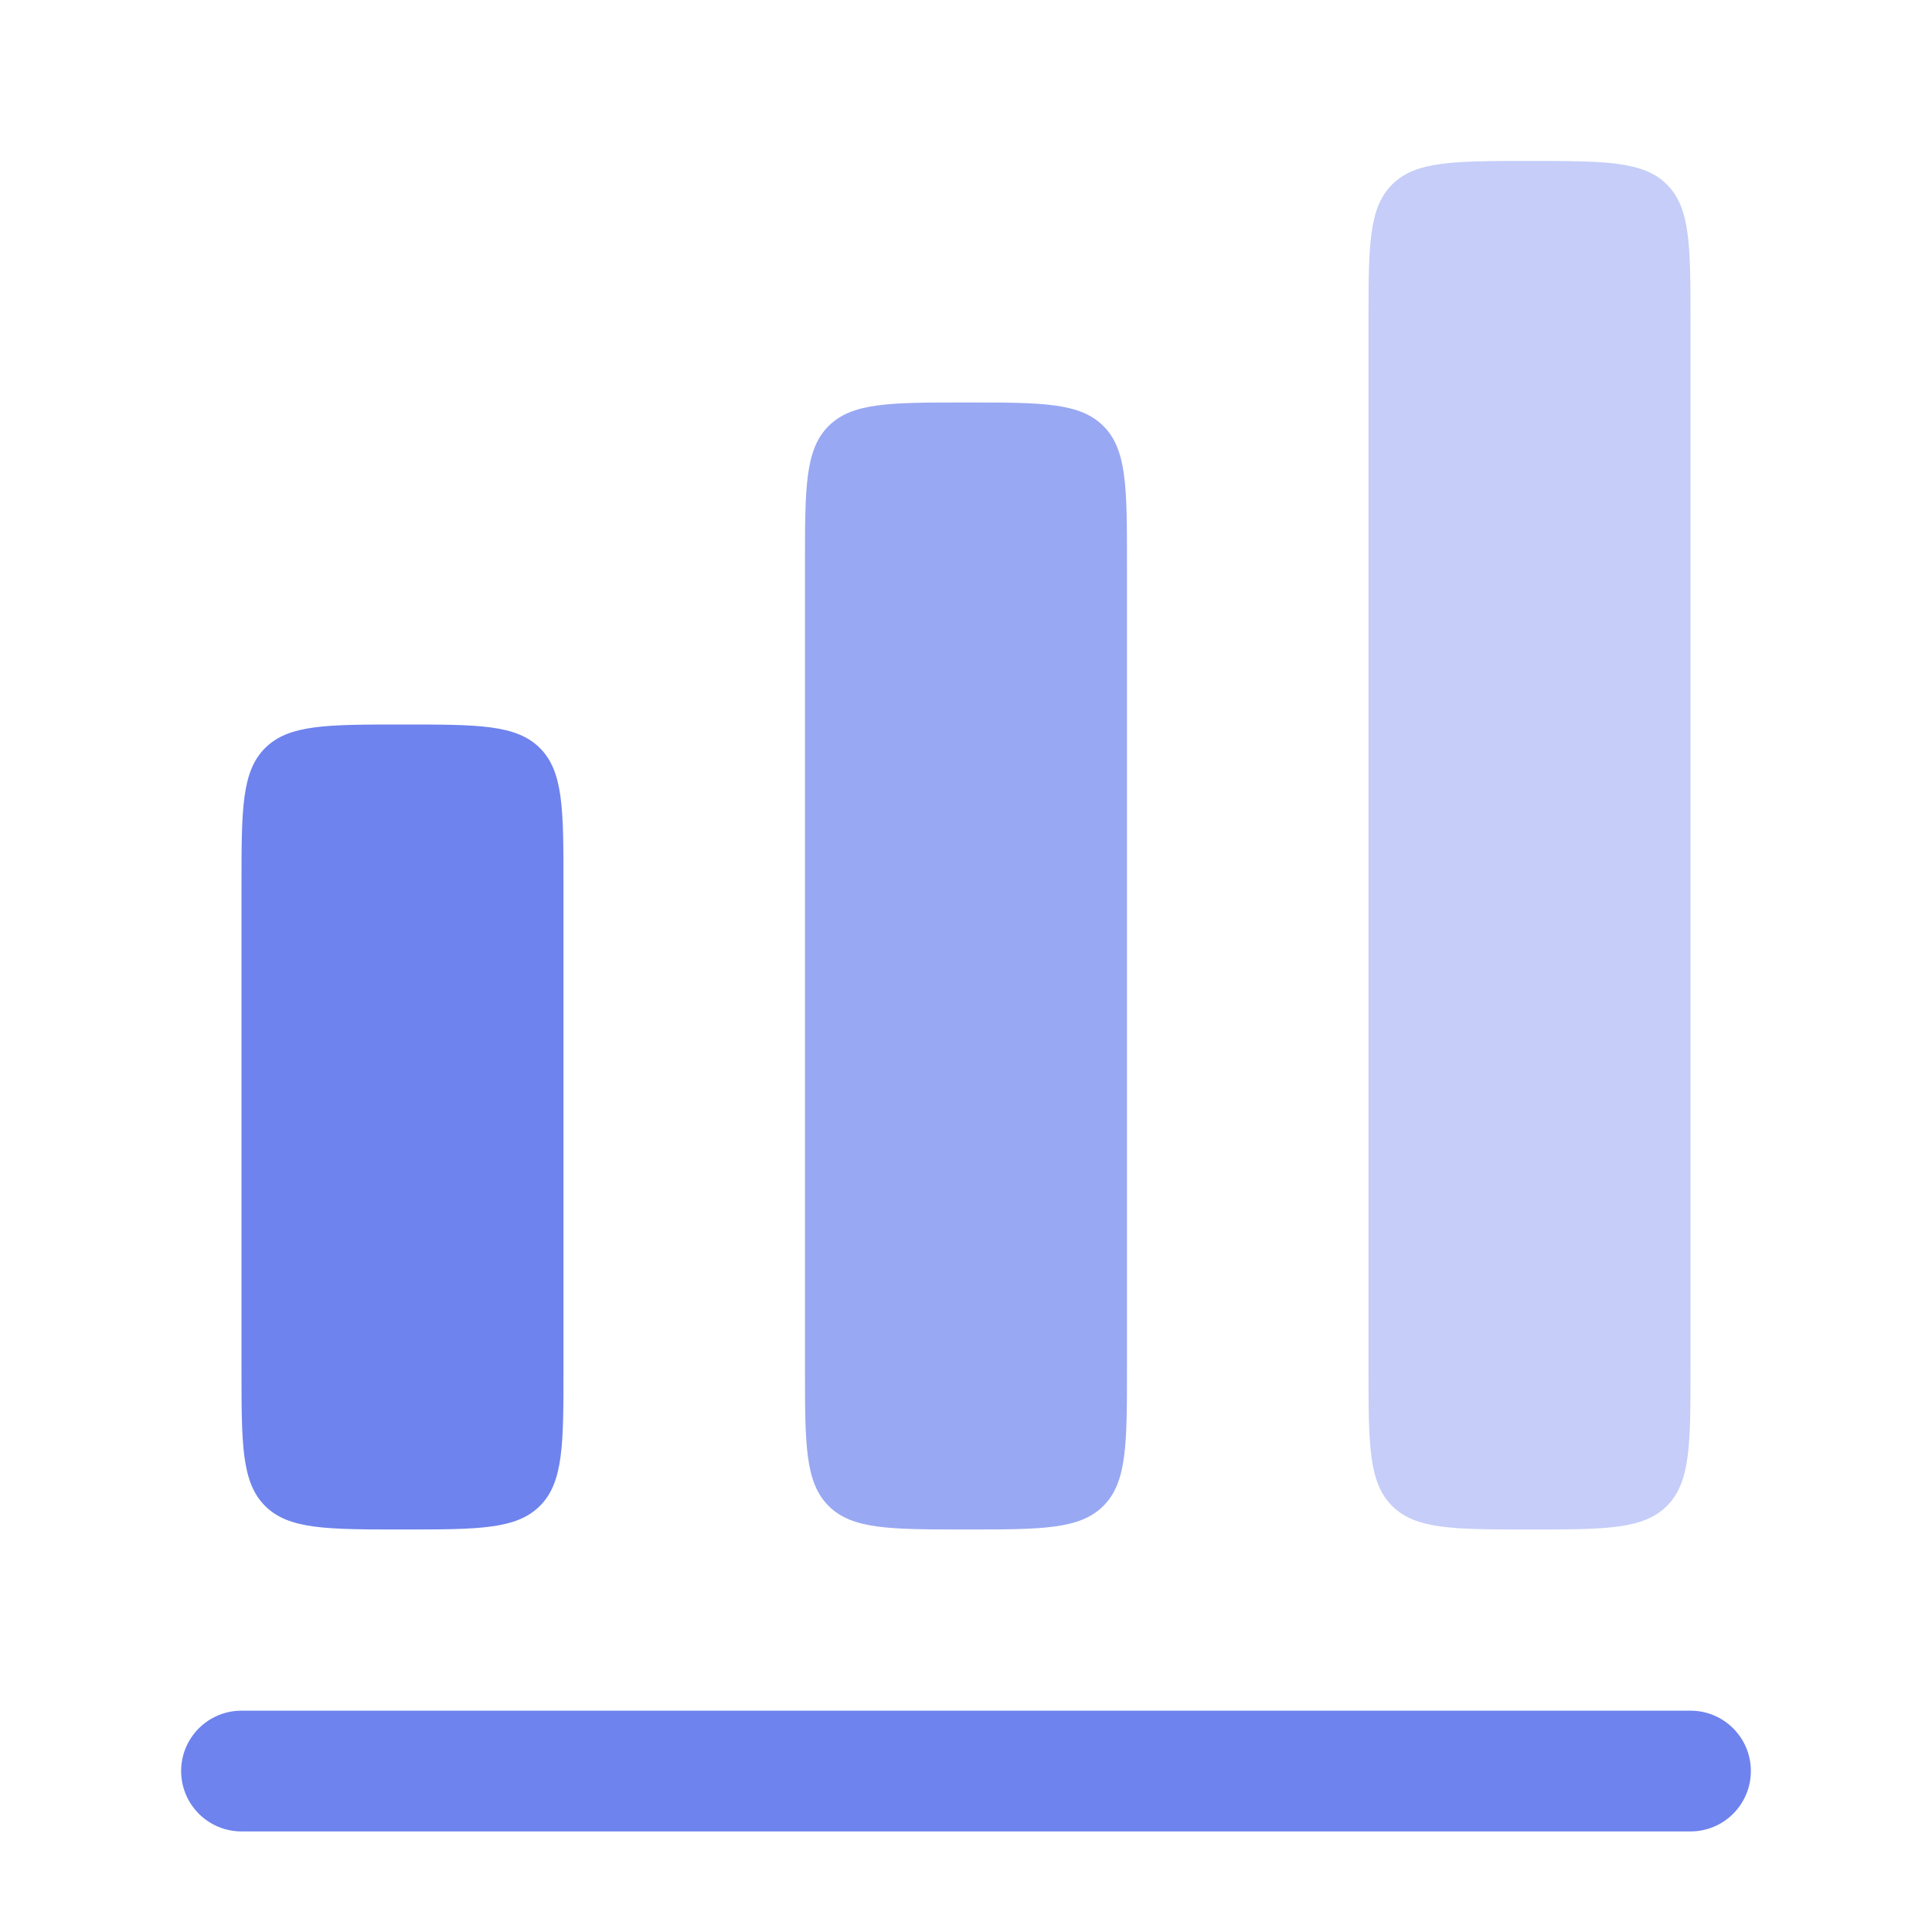
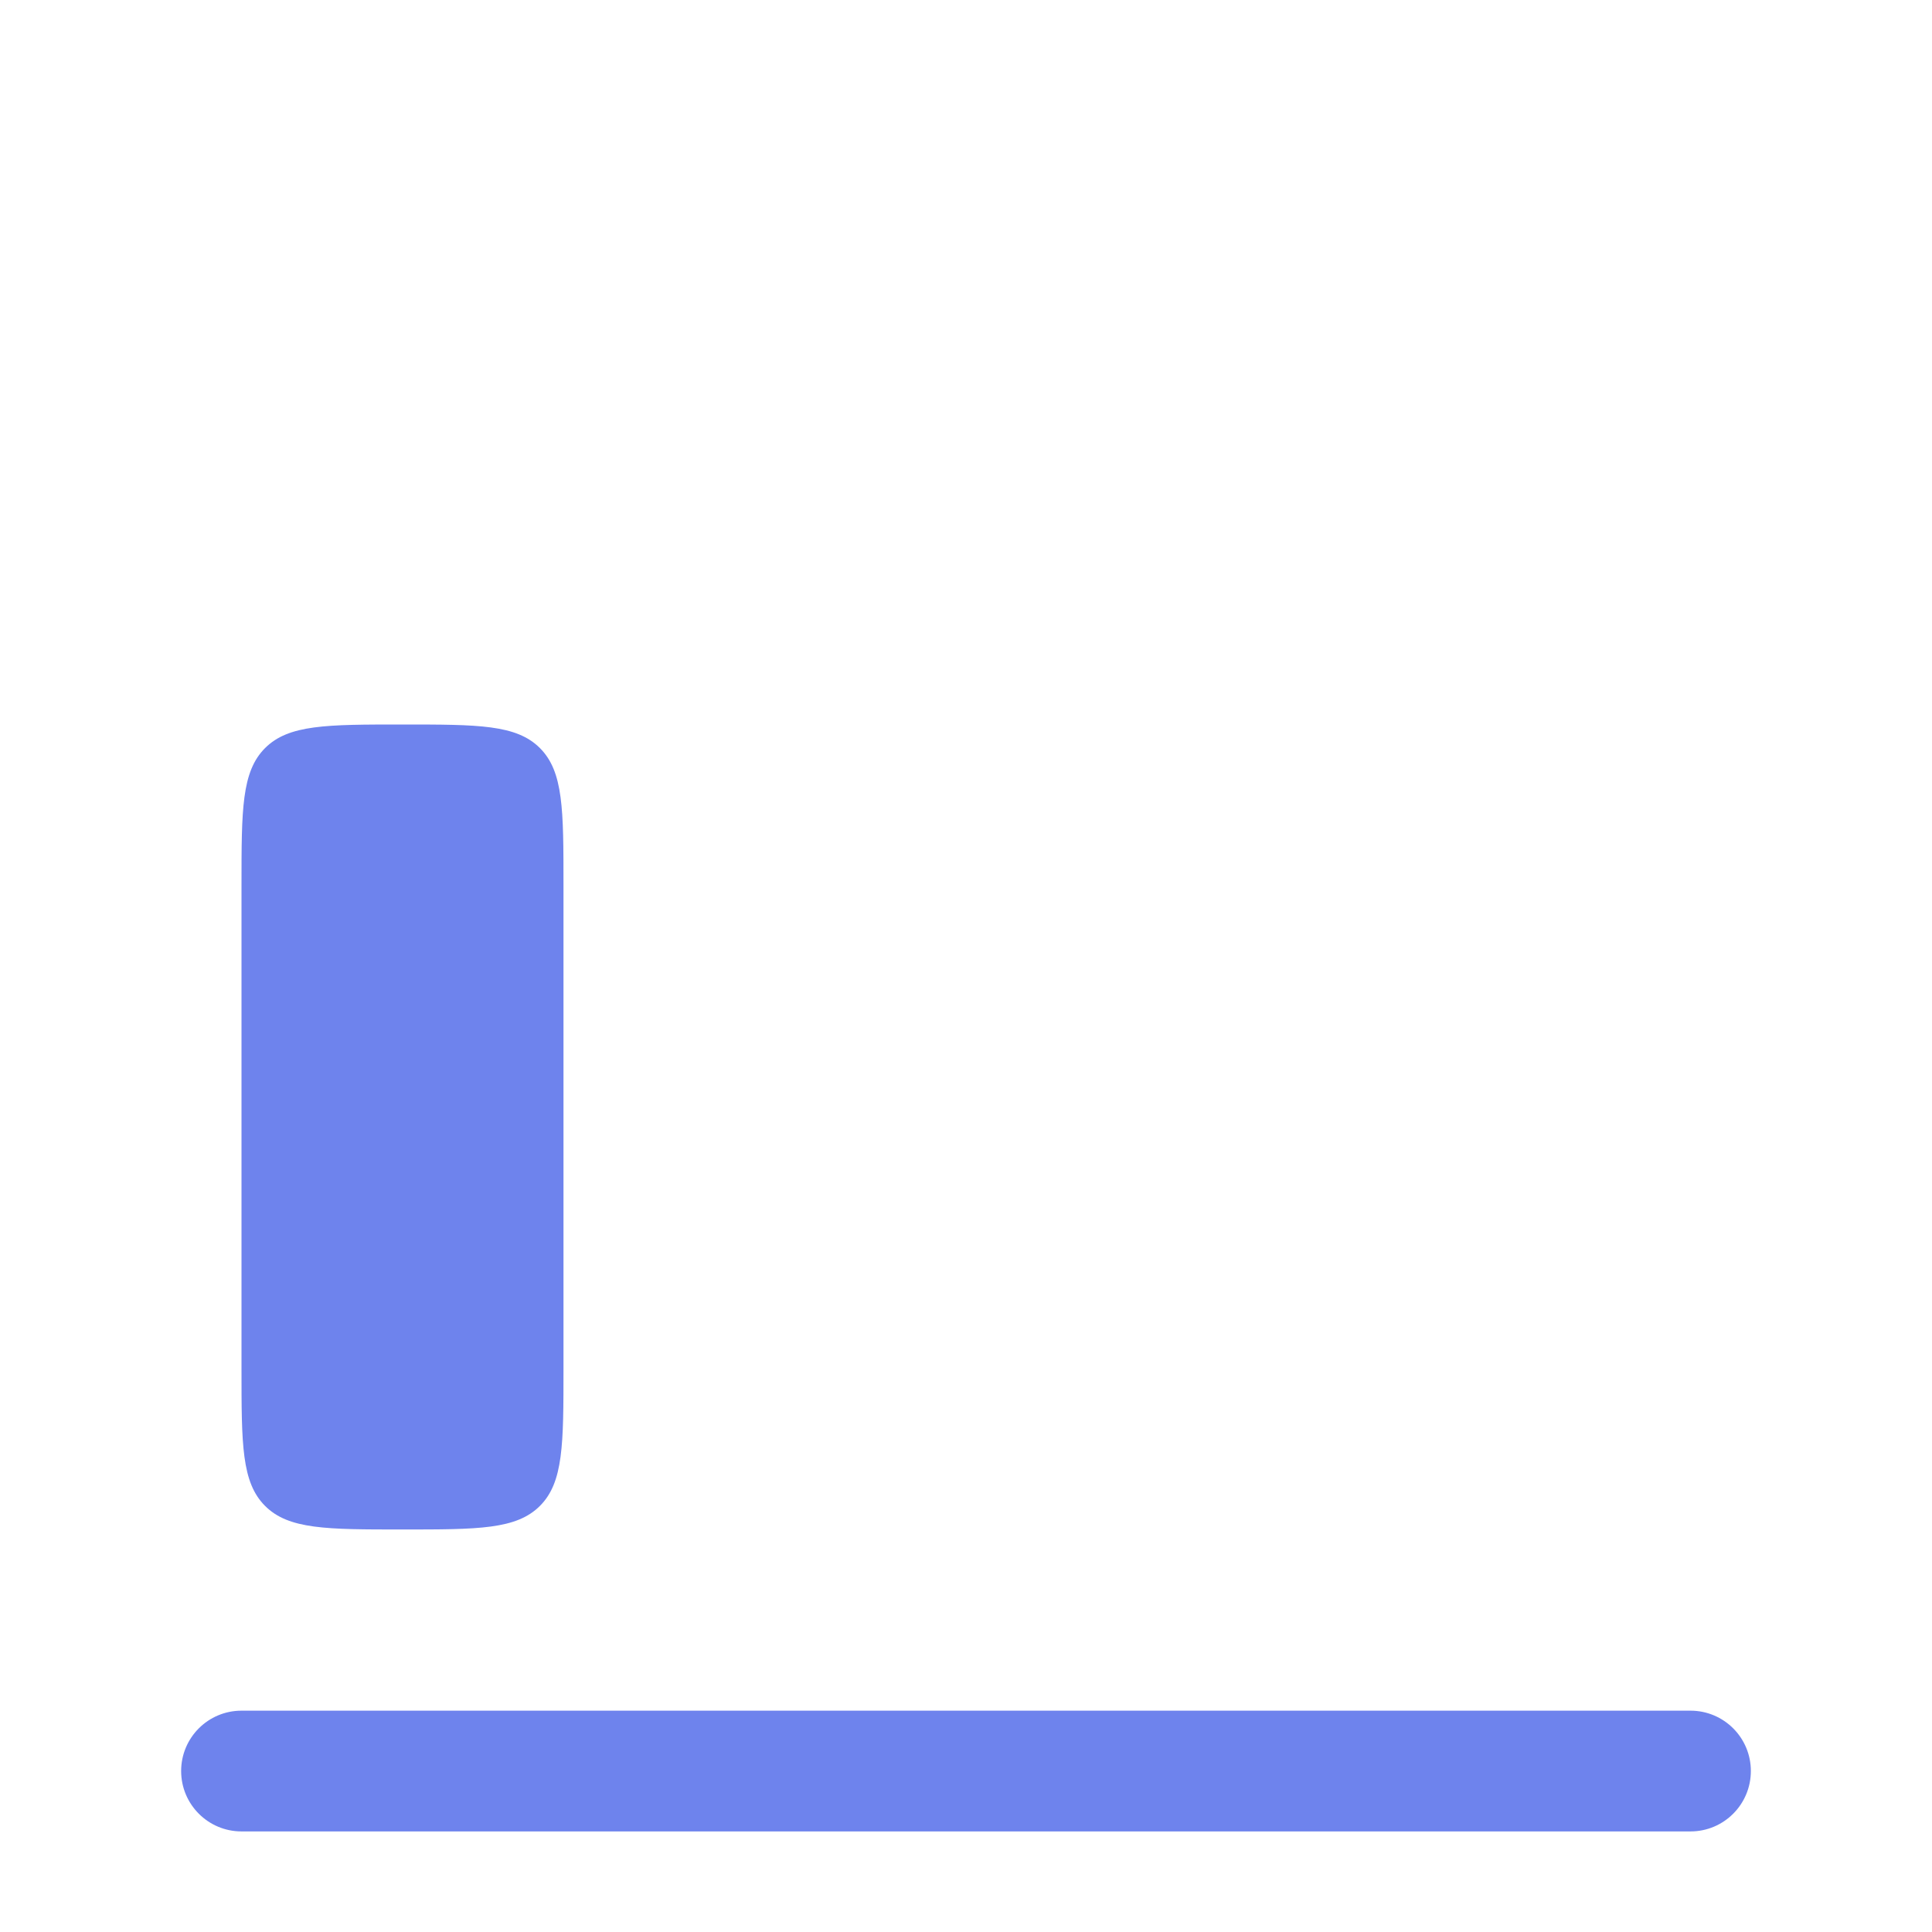
<svg xmlns="http://www.w3.org/2000/svg" width="50" height="50" viewBox="0 0 50 50" fill="none">
  <path d="M6.86 19.36C6.25 19.97 6.25 20.953 6.25 22.917V35.417C6.25 37.381 6.25 38.363 6.86 38.973C7.47 39.583 8.452 39.583 10.417 39.583C12.381 39.583 13.363 39.583 13.973 38.973C14.583 38.363 14.583 37.381 14.583 35.417V22.917C14.583 20.953 14.583 19.97 13.973 19.36C13.363 18.75 12.381 18.75 10.417 18.75C8.452 18.75 7.47 18.75 6.86 19.36Z" fill="#6E83ED" />
-   <path opacity="0.4" d="M36.027 4.776C35.417 5.386 35.417 6.369 35.417 8.333V35.416C35.417 37.38 35.417 38.362 36.027 38.972C36.637 39.583 37.62 39.583 39.584 39.583C41.548 39.583 42.53 39.583 43.14 38.972C43.75 38.362 43.75 37.38 43.75 35.416V8.333C43.75 6.369 43.75 5.386 43.14 4.776C42.53 4.166 41.548 4.166 39.584 4.166C37.62 4.166 36.637 4.166 36.027 4.776Z" fill="#6E83ED" />
-   <path opacity="0.7" d="M20.833 14.583C20.833 12.618 20.833 11.636 21.443 11.026C22.053 10.416 23.035 10.416 25 10.416C26.964 10.416 27.946 10.416 28.556 11.026C29.166 11.636 29.166 12.618 29.166 14.583V35.416C29.166 37.38 29.166 38.362 28.556 38.972C27.946 39.583 26.964 39.583 25 39.583C23.035 39.583 22.053 39.583 21.443 38.972C20.833 38.362 20.833 37.38 20.833 35.416V14.583Z" fill="#6E83ED" />
  <path d="M6.25 44.272C5.387 44.272 4.688 44.971 4.688 45.834C4.688 46.697 5.387 47.397 6.25 47.397H43.75C44.613 47.397 45.312 46.697 45.312 45.834C45.312 44.971 44.613 44.272 43.75 44.272H6.25Z" fill="#6E83ED" />
</svg>